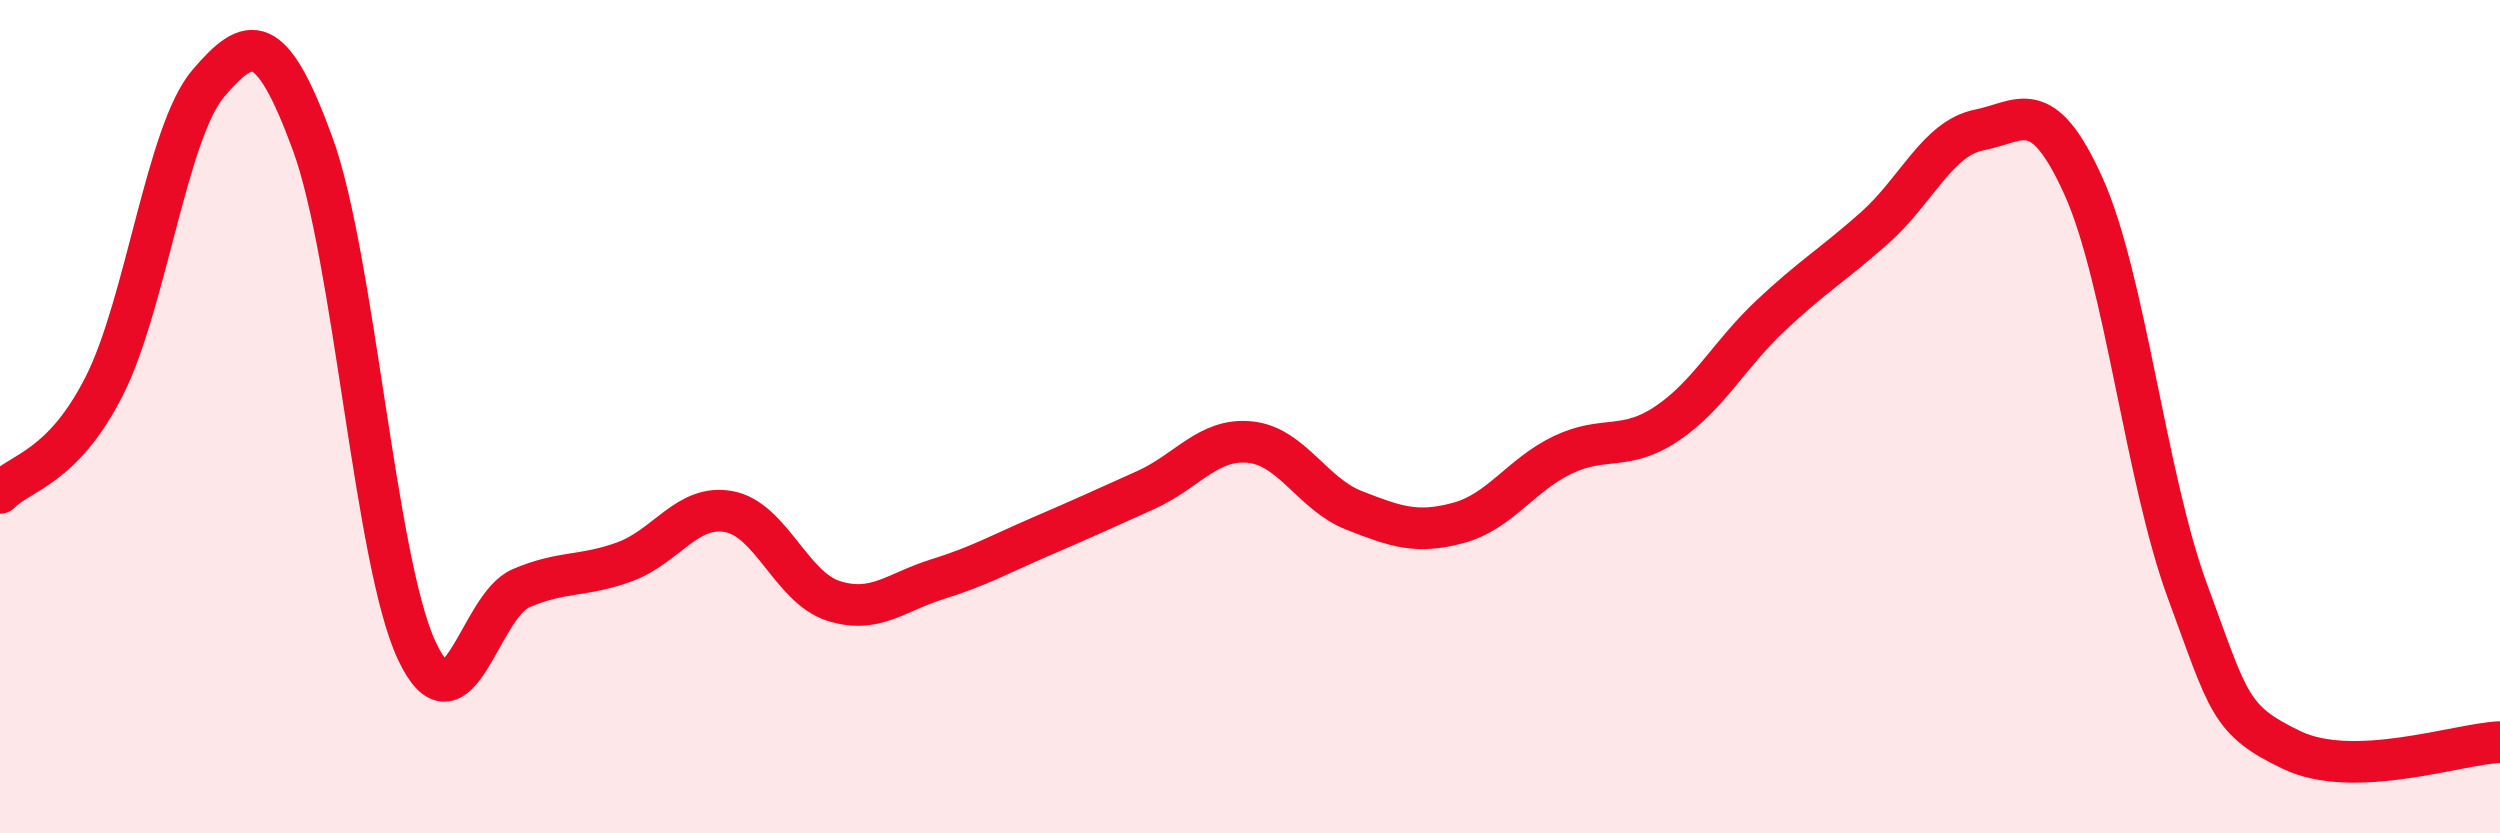
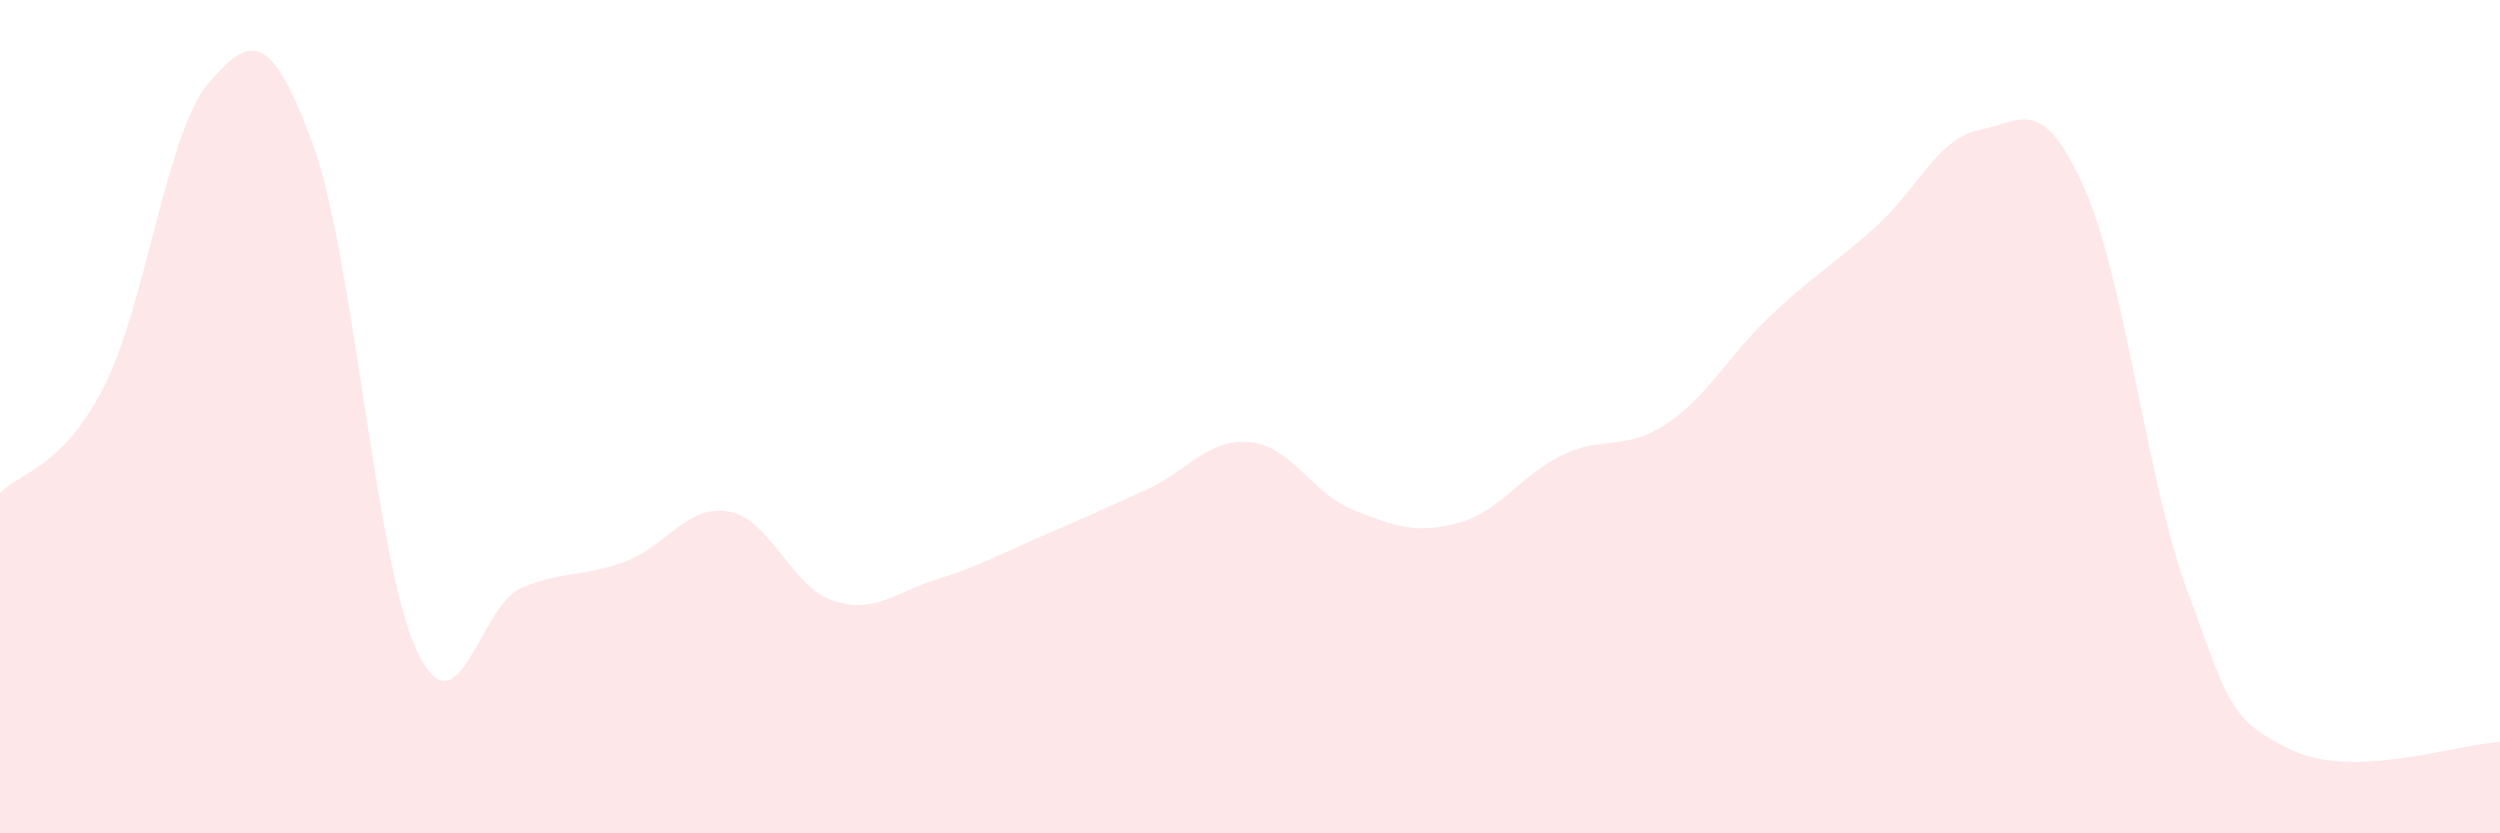
<svg xmlns="http://www.w3.org/2000/svg" width="60" height="20" viewBox="0 0 60 20">
  <path d="M 0,11.83 C 0.5,11.32 1.5,11.24 2.5,9.27 C 3.5,7.3 4,3.17 5,2 C 6,0.83 6.5,0.72 7.5,3.44 C 8.5,6.16 9,13.47 10,15.61 C 11,17.75 11.5,14.55 12.5,14.12 C 13.5,13.69 14,13.85 15,13.48 C 16,13.11 16.5,12.09 17.5,12.28 C 18.5,12.47 19,14.1 20,14.42 C 21,14.74 21.5,14.21 22.5,13.9 C 23.5,13.59 24,13.3 25,12.87 C 26,12.44 26.5,12.21 27.5,11.76 C 28.5,11.31 29,10.51 30,10.61 C 31,10.71 31.5,11.86 32.5,12.25 C 33.5,12.64 34,12.82 35,12.55 C 36,12.28 36.5,11.4 37.5,10.92 C 38.5,10.44 39,10.84 40,10.17 C 41,9.5 41.5,8.51 42.5,7.57 C 43.5,6.63 44,6.35 45,5.46 C 46,4.57 46.5,3.32 47.5,3.12 C 48.5,2.92 49,2.25 50,4.46 C 51,6.67 51.5,11.48 52.5,14.19 C 53.5,16.9 53.5,17.28 55,18 C 56.5,18.72 59,17.85 60,17.81L60 20L0 20Z" fill="#EB0A25" opacity="0.1" stroke-linecap="round" stroke-linejoin="round" />
-   <path d="M 0,11.83 C 0.5,11.32 1.5,11.24 2.5,9.27 C 3.5,7.3 4,3.17 5,2 C 6,0.83 6.5,0.72 7.5,3.44 C 8.5,6.16 9,13.47 10,15.61 C 11,17.75 11.5,14.55 12.5,14.12 C 13.5,13.69 14,13.85 15,13.48 C 16,13.11 16.5,12.09 17.5,12.28 C 18.5,12.47 19,14.1 20,14.42 C 21,14.74 21.5,14.21 22.5,13.9 C 23.5,13.59 24,13.3 25,12.87 C 26,12.44 26.5,12.21 27.5,11.76 C 28.5,11.31 29,10.51 30,10.61 C 31,10.71 31.5,11.86 32.5,12.25 C 33.5,12.64 34,12.82 35,12.55 C 36,12.28 36.5,11.4 37.5,10.92 C 38.5,10.44 39,10.84 40,10.17 C 41,9.5 41.5,8.51 42.5,7.57 C 43.5,6.63 44,6.35 45,5.46 C 46,4.57 46.5,3.32 47.5,3.12 C 48.5,2.92 49,2.25 50,4.46 C 51,6.67 51.5,11.48 52.5,14.19 C 53.5,16.9 53.5,17.28 55,18 C 56.5,18.72 59,17.85 60,17.81" stroke="#EB0A25" stroke-width="1" fill="none" stroke-linecap="round" stroke-linejoin="round" />
</svg>